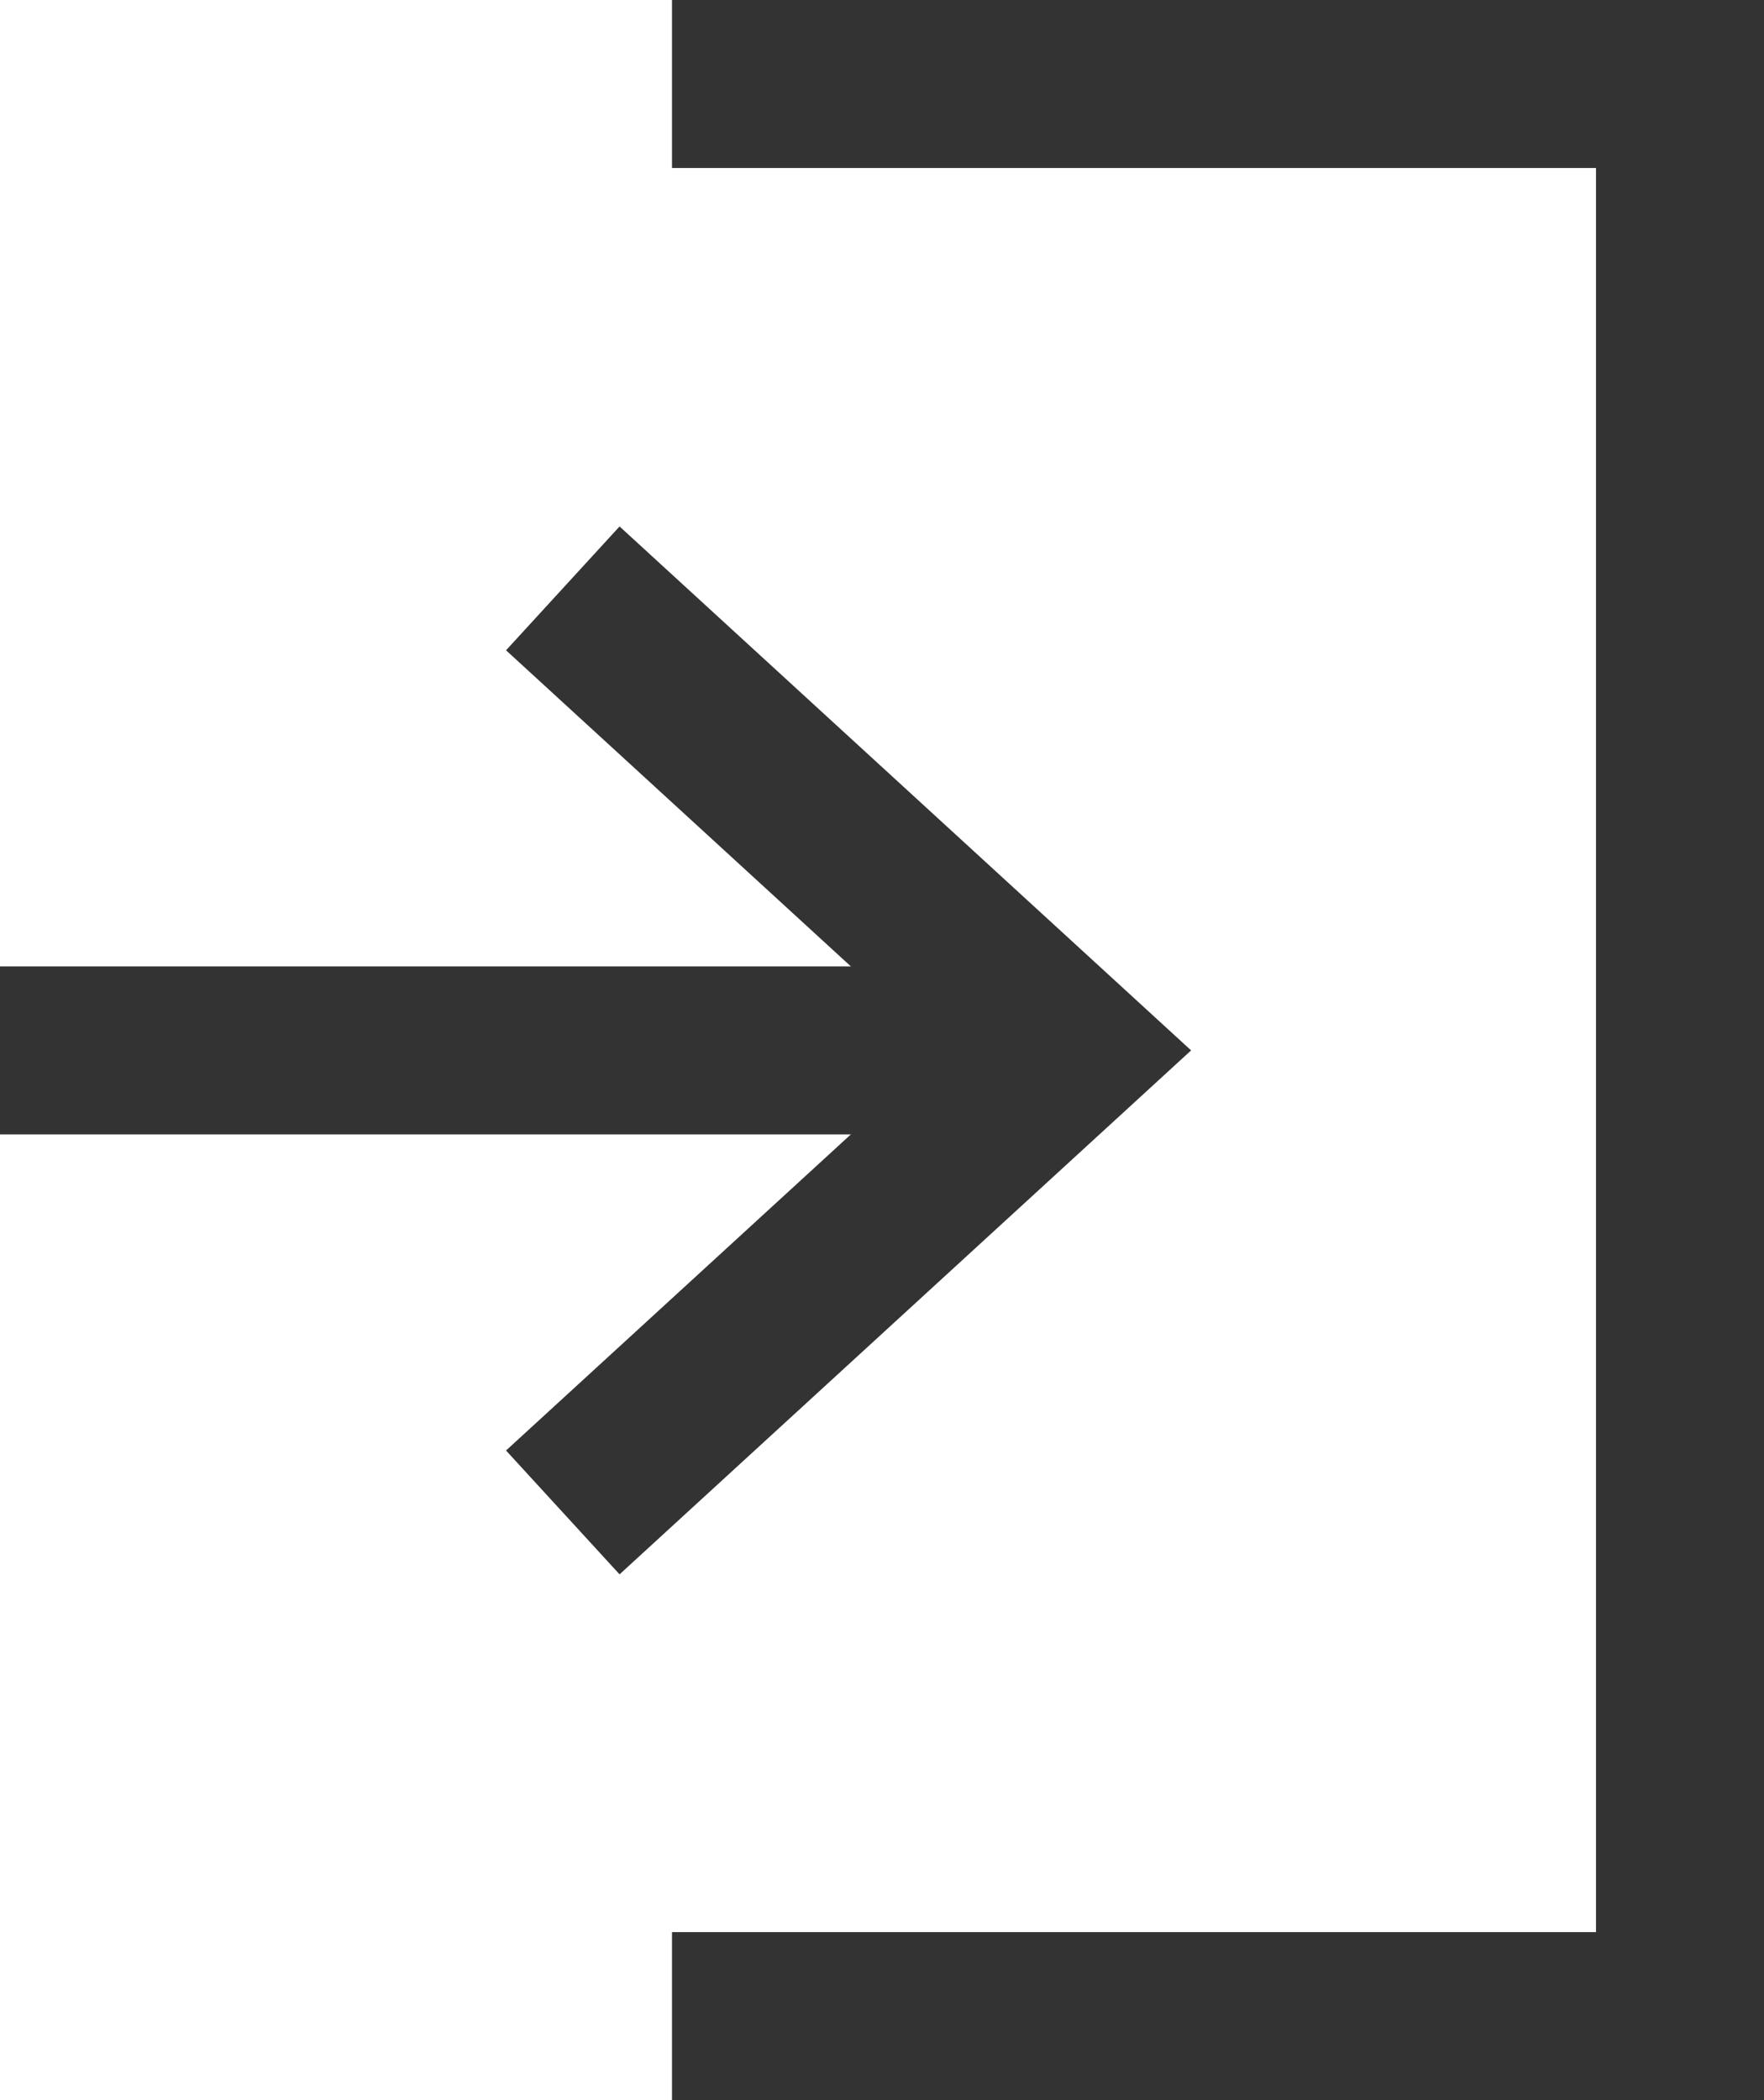
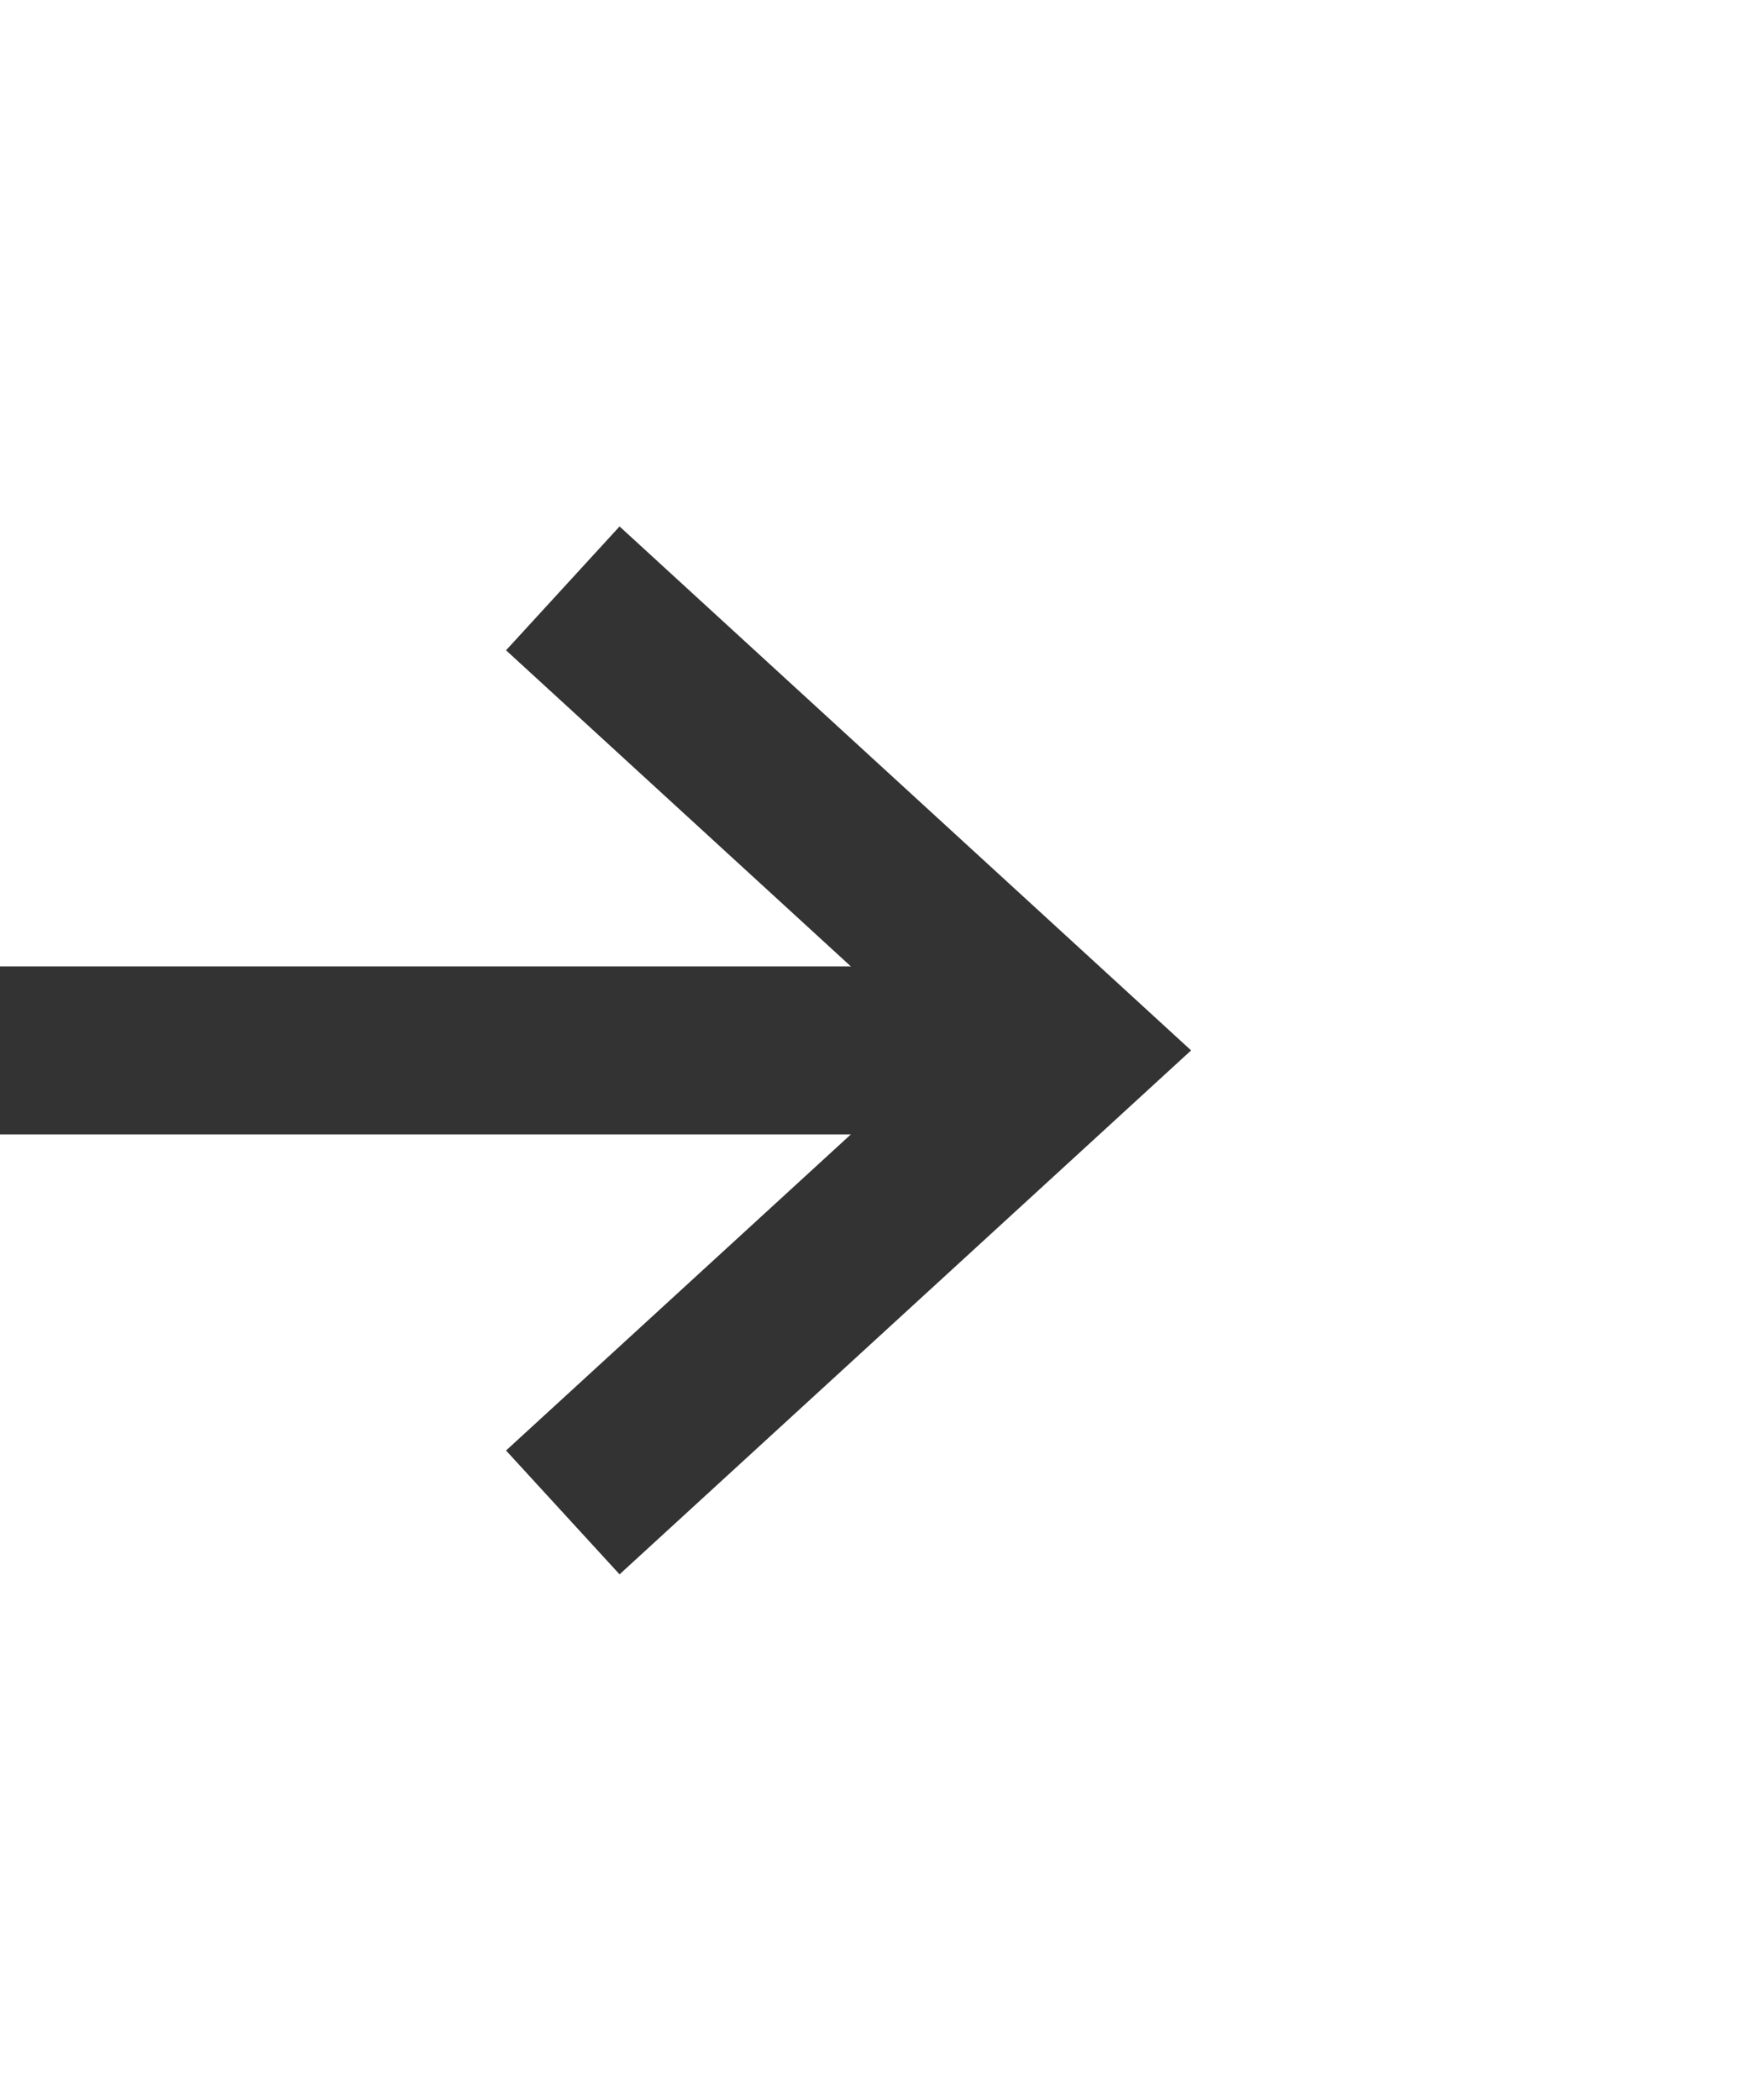
<svg xmlns="http://www.w3.org/2000/svg" width="21" height="25" viewBox="0 0 21 25">
  <g id="グループ_1035244" data-name="グループ 1035244" transform="translate(-5.83 -1.368)">
-     <path id="パス_1194339" data-name="パス 1194339" d="M46.143-11.132h12v23h-12" transform="translate(-32.313 13.5)" fill="none" stroke="#333" stroke-width="2" />
    <path id="パス_1194340" data-name="パス 1194340" d="M42.658-9.1l6,5.5-6,5.5" transform="translate(-30.128 17.472)" fill="none" stroke="#333" stroke-width="2" />
    <path id="パス_1194341" data-name="パス 1194341" d="M47.135-.1H35.572" transform="translate(-29.742 13.972)" fill="none" stroke="#333" stroke-width="2" />
  </g>
</svg>